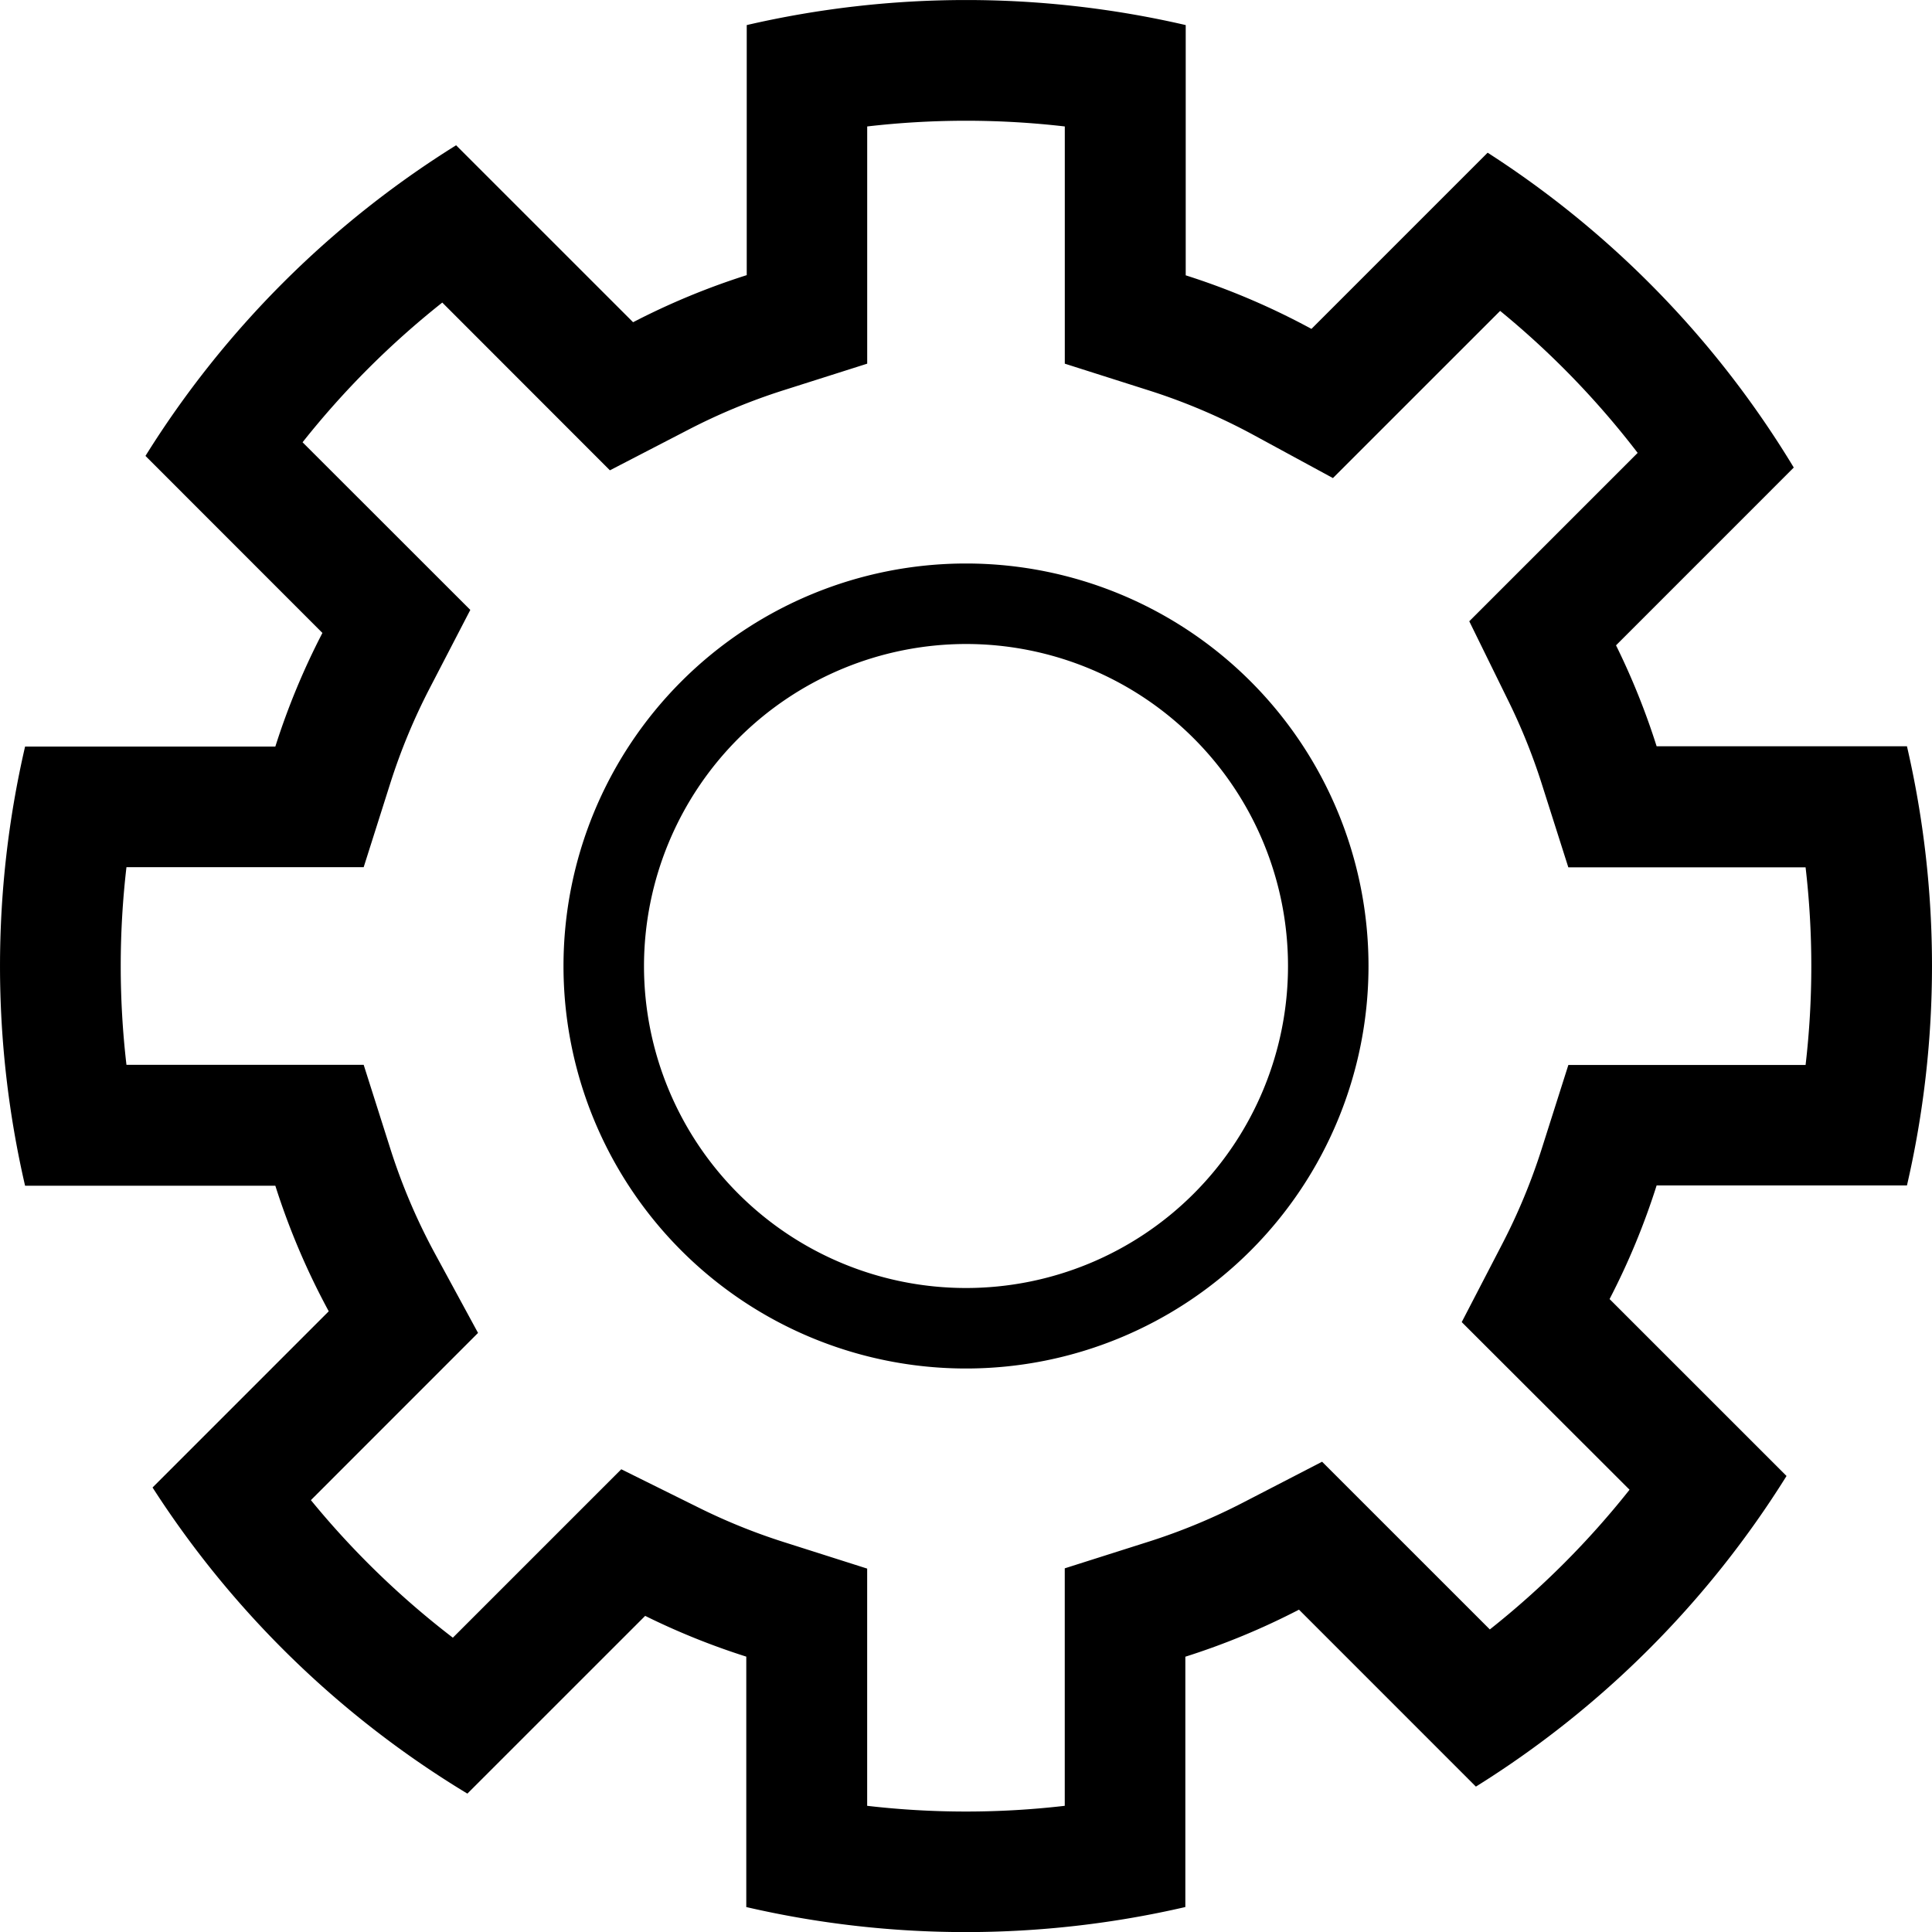
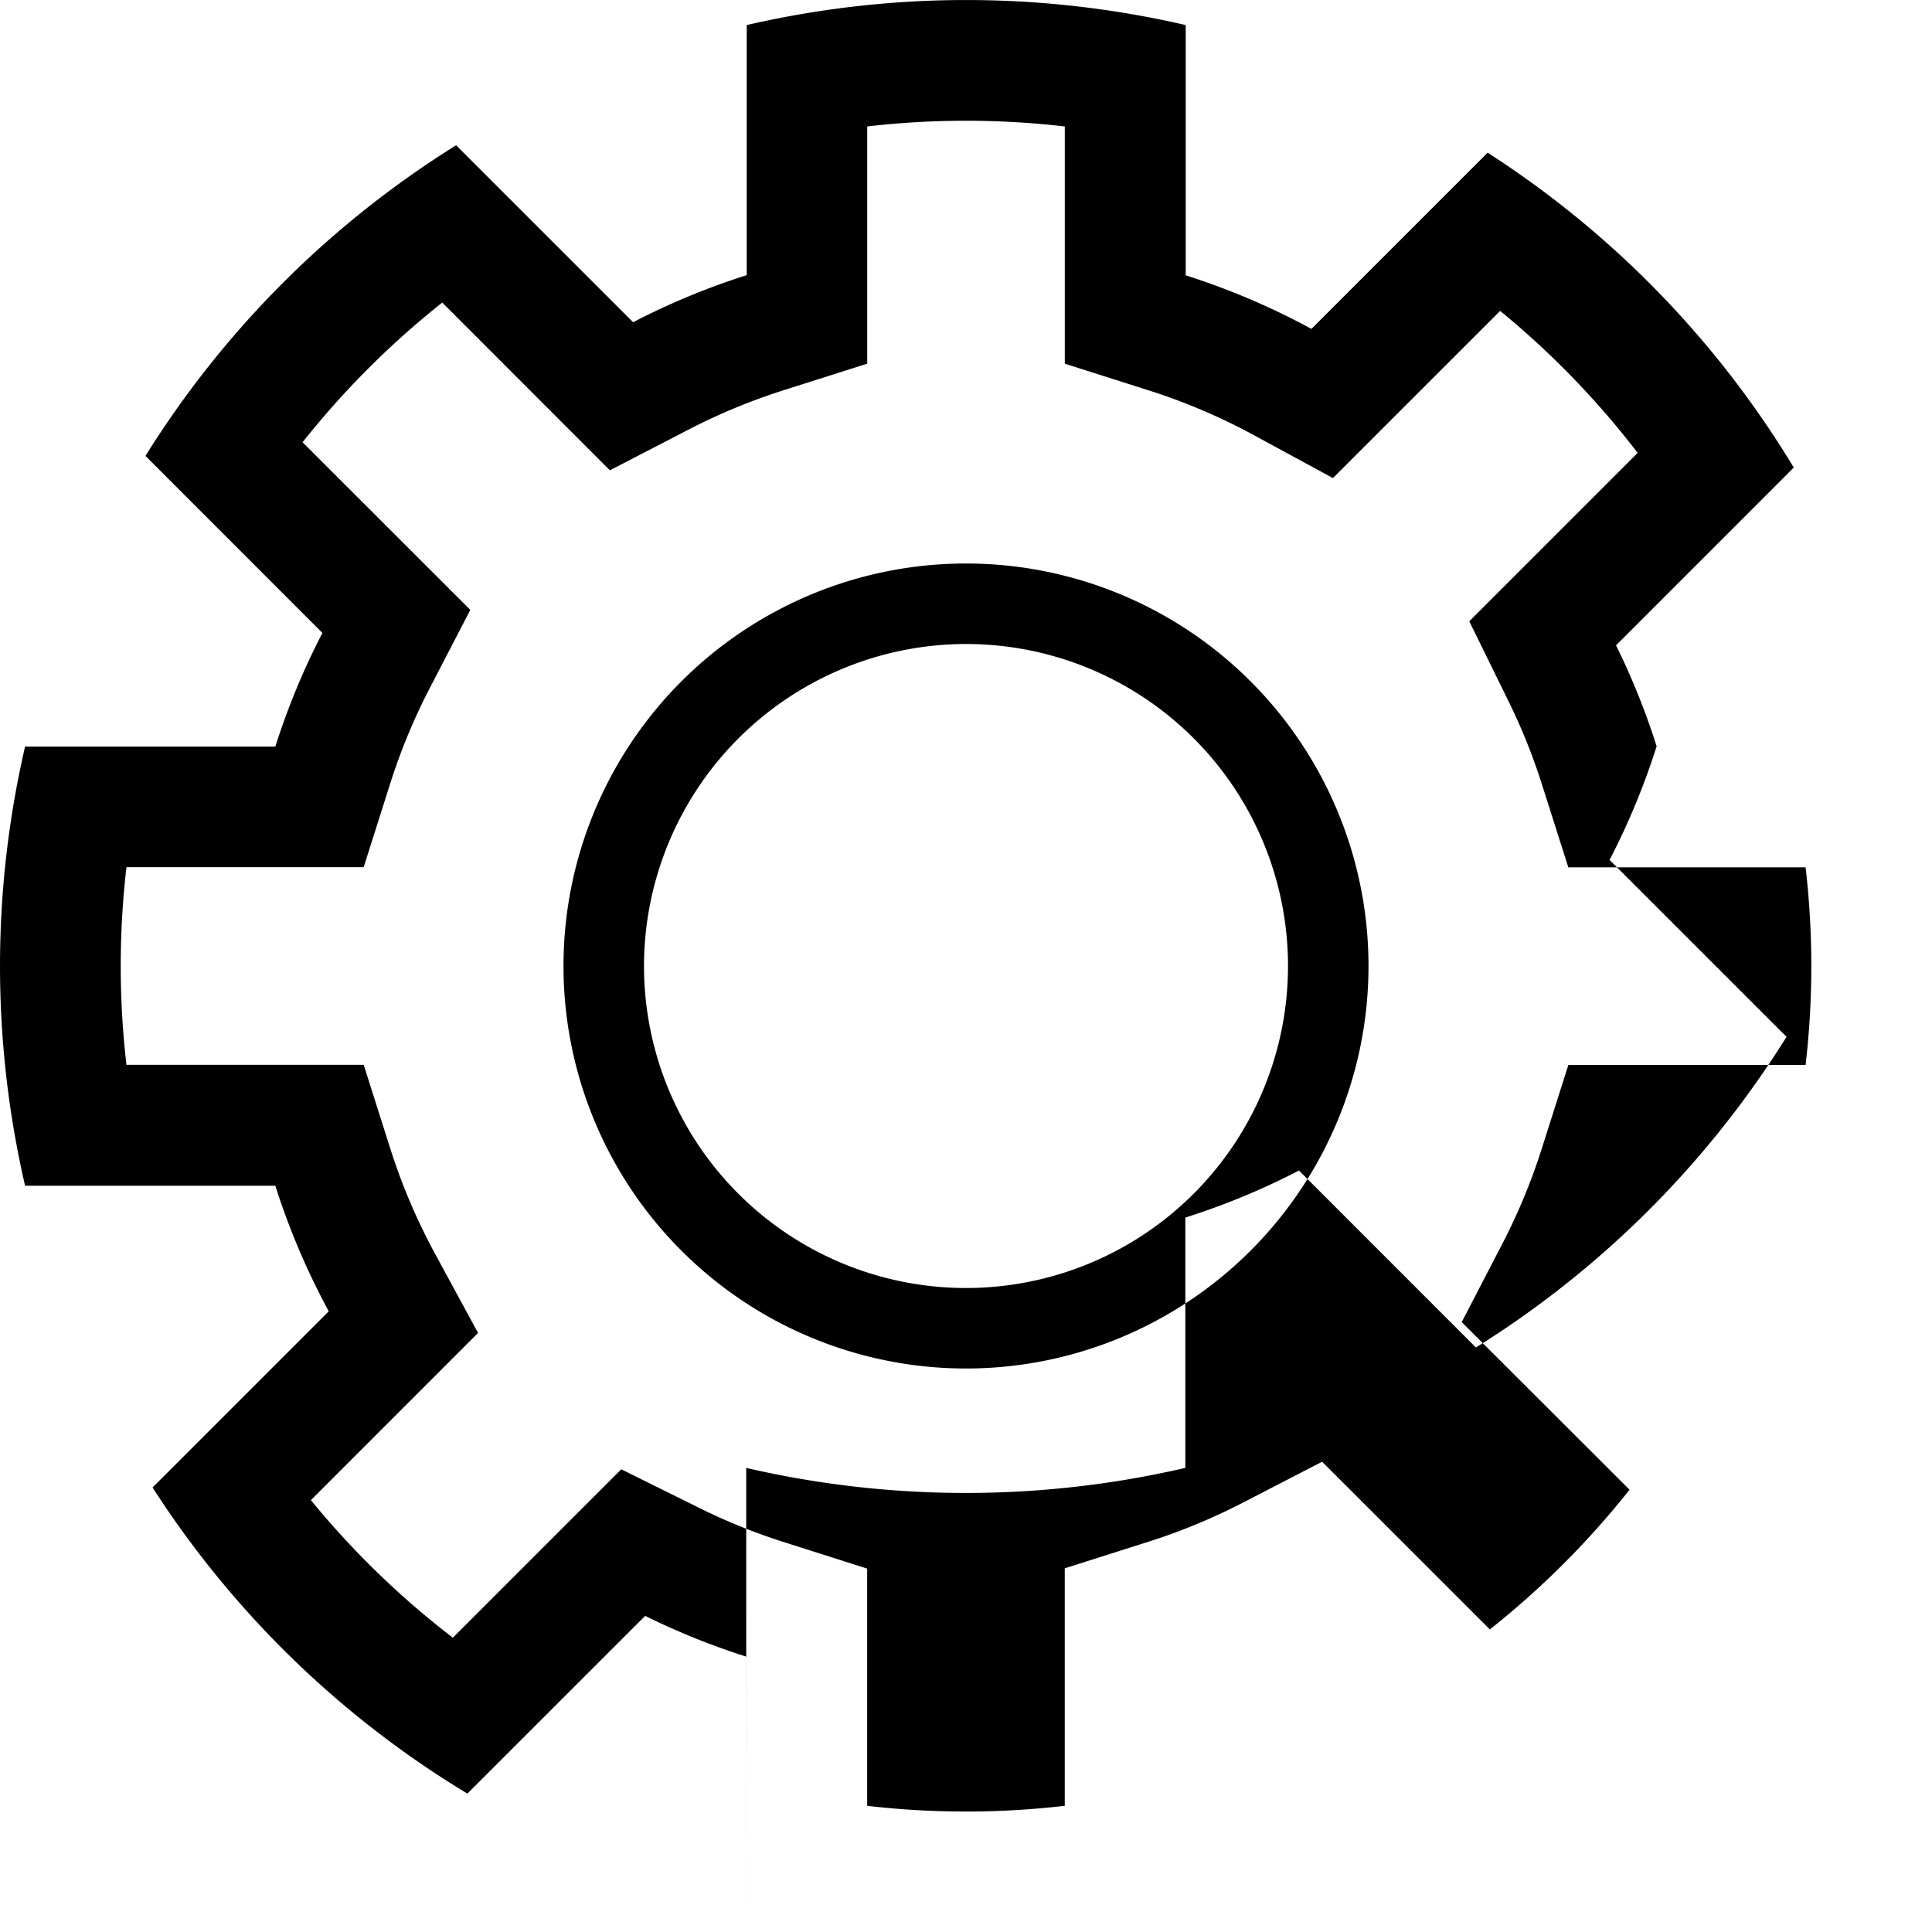
<svg xmlns="http://www.w3.org/2000/svg" width="51" height="51" viewBox="0 0 51 51">
-   <path id="Union_21" data-name="Union 21" d="M19.7,50.338V43.731a18.979,18.979,0,0,1-2.669-1.076l-4.693,4.692a25.633,25.633,0,0,1-8.311-8.081l4.651-4.651A19.064,19.064,0,0,1,7.268,31.3H.662a25.713,25.713,0,0,1,0-11.592H7.268a19.012,19.012,0,0,1,1.243-3L3.84,12.035a25.643,25.643,0,0,1,8.2-8.2l4.672,4.671a19.012,19.012,0,0,1,3-1.243V.662A25.713,25.713,0,0,1,31.3.662V7.268a19.064,19.064,0,0,1,3.319,1.414l4.651-4.651a25.633,25.633,0,0,1,8.081,8.311l-4.692,4.693A18.979,18.979,0,0,1,43.731,19.7h6.608a25.749,25.749,0,0,1,0,11.592H43.731a18.993,18.993,0,0,1-1.242,3l4.671,4.67a25.655,25.655,0,0,1-8.2,8.2l-4.67-4.671a18.993,18.993,0,0,1-3,1.242v6.608a25.731,25.731,0,0,1-11.592,0ZM18.448,39.8a15.862,15.862,0,0,0,2.221.9l2.222.707v6.262a22.587,22.587,0,0,0,5.216,0V41.4l2.222-.706a15.952,15.952,0,0,0,2.495-1.035L34.9,38.586l4.428,4.427a22.654,22.654,0,0,0,3.688-3.688L38.586,34.9l1.074-2.071a15.952,15.952,0,0,0,1.035-2.495l.706-2.222h6.262a22.587,22.587,0,0,0,0-5.216H41.4l-.707-2.222a15.862,15.862,0,0,0-.9-2.221L38.785,16.4l4.445-4.445A22.657,22.657,0,0,0,39.6,8.207L35.186,12.62l-2.092-1.136a15.909,15.909,0,0,0-2.764-1.177L28.108,9.6V3.338a22.659,22.659,0,0,0-5.216,0V9.6l-2.222.706a15.99,15.99,0,0,0-2.495,1.035L16.1,12.415,11.675,7.987a22.655,22.655,0,0,0-3.688,3.688L12.415,16.1l-1.074,2.071a15.99,15.99,0,0,0-1.035,2.495L9.6,22.892H3.338a22.588,22.588,0,0,0,0,5.216H9.6l.706,2.222a15.909,15.909,0,0,0,1.177,2.764l1.136,2.092L8.207,39.6a22.624,22.624,0,0,0,3.747,3.631L16.4,38.785ZM14.875,25.5A10.625,10.625,0,1,1,25.5,36.125,10.624,10.624,0,0,1,14.875,25.5ZM17,25.5A8.5,8.5,0,1,0,25.5,17,8.51,8.51,0,0,0,17,25.5Z" />
+   <path id="Union_21" data-name="Union 21" d="M19.7,50.338V43.731a18.979,18.979,0,0,1-2.669-1.076l-4.693,4.692a25.633,25.633,0,0,1-8.311-8.081l4.651-4.651A19.064,19.064,0,0,1,7.268,31.3H.662a25.713,25.713,0,0,1,0-11.592H7.268a19.012,19.012,0,0,1,1.243-3L3.84,12.035a25.643,25.643,0,0,1,8.2-8.2l4.672,4.671a19.012,19.012,0,0,1,3-1.243V.662A25.713,25.713,0,0,1,31.3.662V7.268a19.064,19.064,0,0,1,3.319,1.414l4.651-4.651a25.633,25.633,0,0,1,8.081,8.311l-4.692,4.693A18.979,18.979,0,0,1,43.731,19.7h6.608H43.731a18.993,18.993,0,0,1-1.242,3l4.671,4.67a25.655,25.655,0,0,1-8.2,8.2l-4.67-4.671a18.993,18.993,0,0,1-3,1.242v6.608a25.731,25.731,0,0,1-11.592,0ZM18.448,39.8a15.862,15.862,0,0,0,2.221.9l2.222.707v6.262a22.587,22.587,0,0,0,5.216,0V41.4l2.222-.706a15.952,15.952,0,0,0,2.495-1.035L34.9,38.586l4.428,4.427a22.654,22.654,0,0,0,3.688-3.688L38.586,34.9l1.074-2.071a15.952,15.952,0,0,0,1.035-2.495l.706-2.222h6.262a22.587,22.587,0,0,0,0-5.216H41.4l-.707-2.222a15.862,15.862,0,0,0-.9-2.221L38.785,16.4l4.445-4.445A22.657,22.657,0,0,0,39.6,8.207L35.186,12.62l-2.092-1.136a15.909,15.909,0,0,0-2.764-1.177L28.108,9.6V3.338a22.659,22.659,0,0,0-5.216,0V9.6l-2.222.706a15.99,15.99,0,0,0-2.495,1.035L16.1,12.415,11.675,7.987a22.655,22.655,0,0,0-3.688,3.688L12.415,16.1l-1.074,2.071a15.99,15.99,0,0,0-1.035,2.495L9.6,22.892H3.338a22.588,22.588,0,0,0,0,5.216H9.6l.706,2.222a15.909,15.909,0,0,0,1.177,2.764l1.136,2.092L8.207,39.6a22.624,22.624,0,0,0,3.747,3.631L16.4,38.785ZM14.875,25.5A10.625,10.625,0,1,1,25.5,36.125,10.624,10.624,0,0,1,14.875,25.5ZM17,25.5A8.5,8.5,0,1,0,25.5,17,8.51,8.51,0,0,0,17,25.5Z" />
</svg>